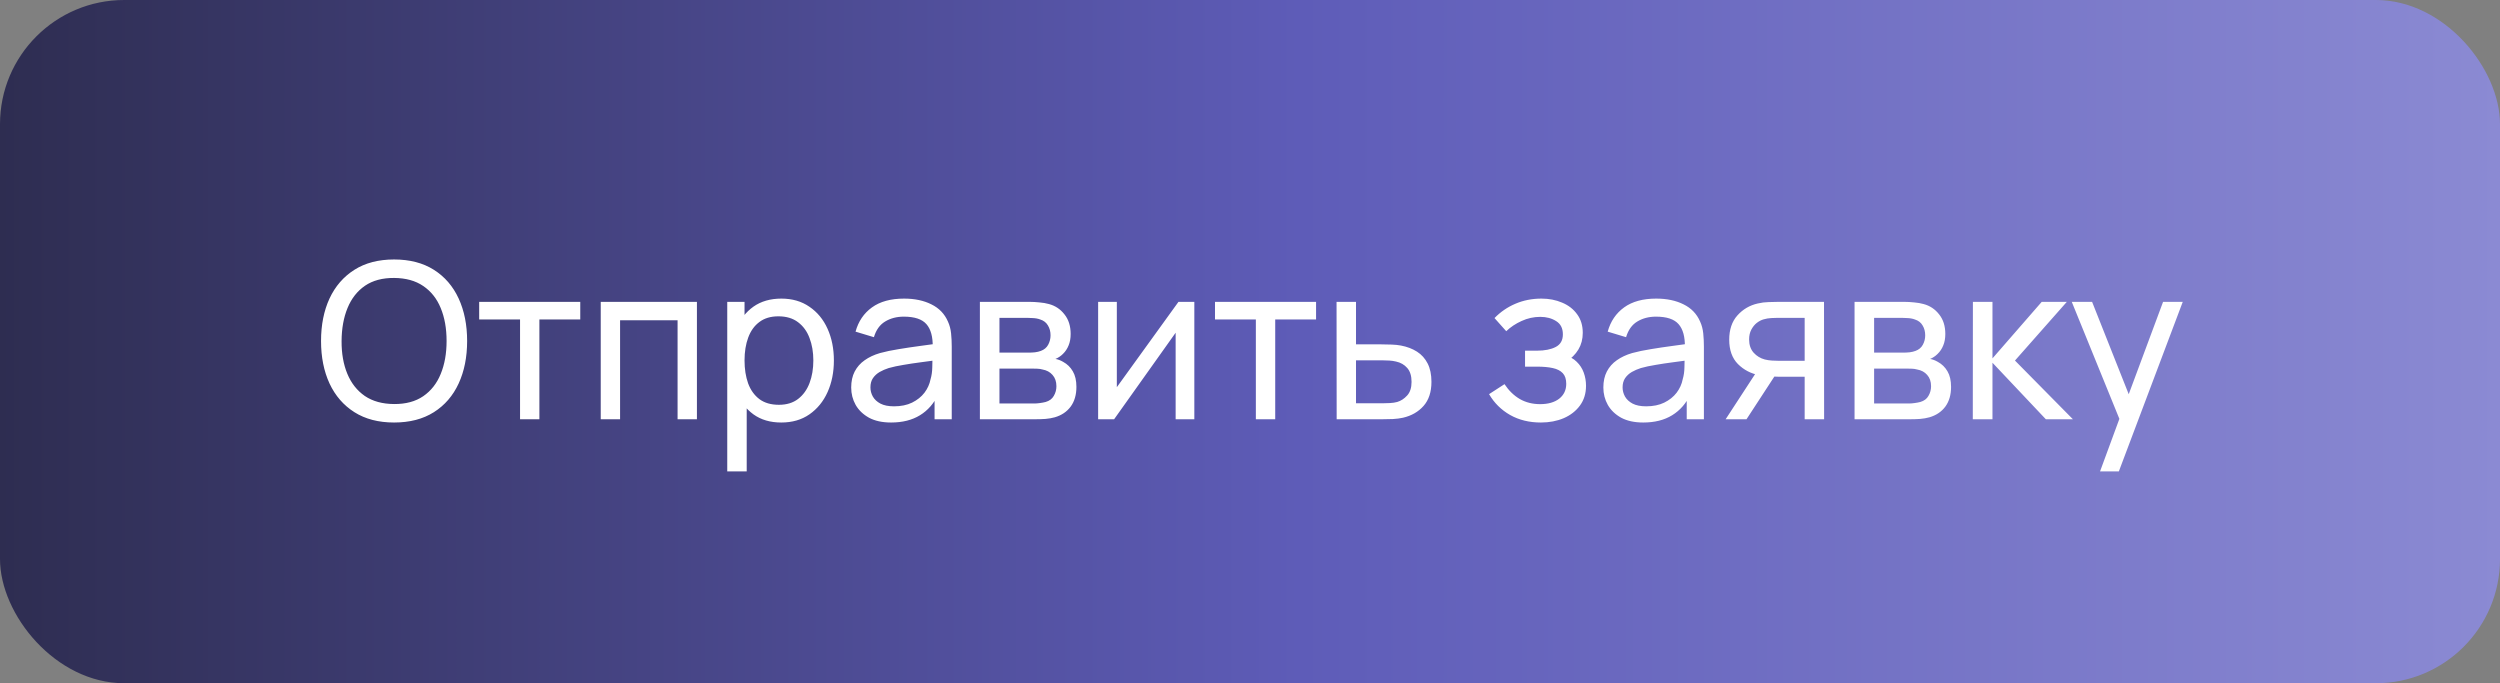
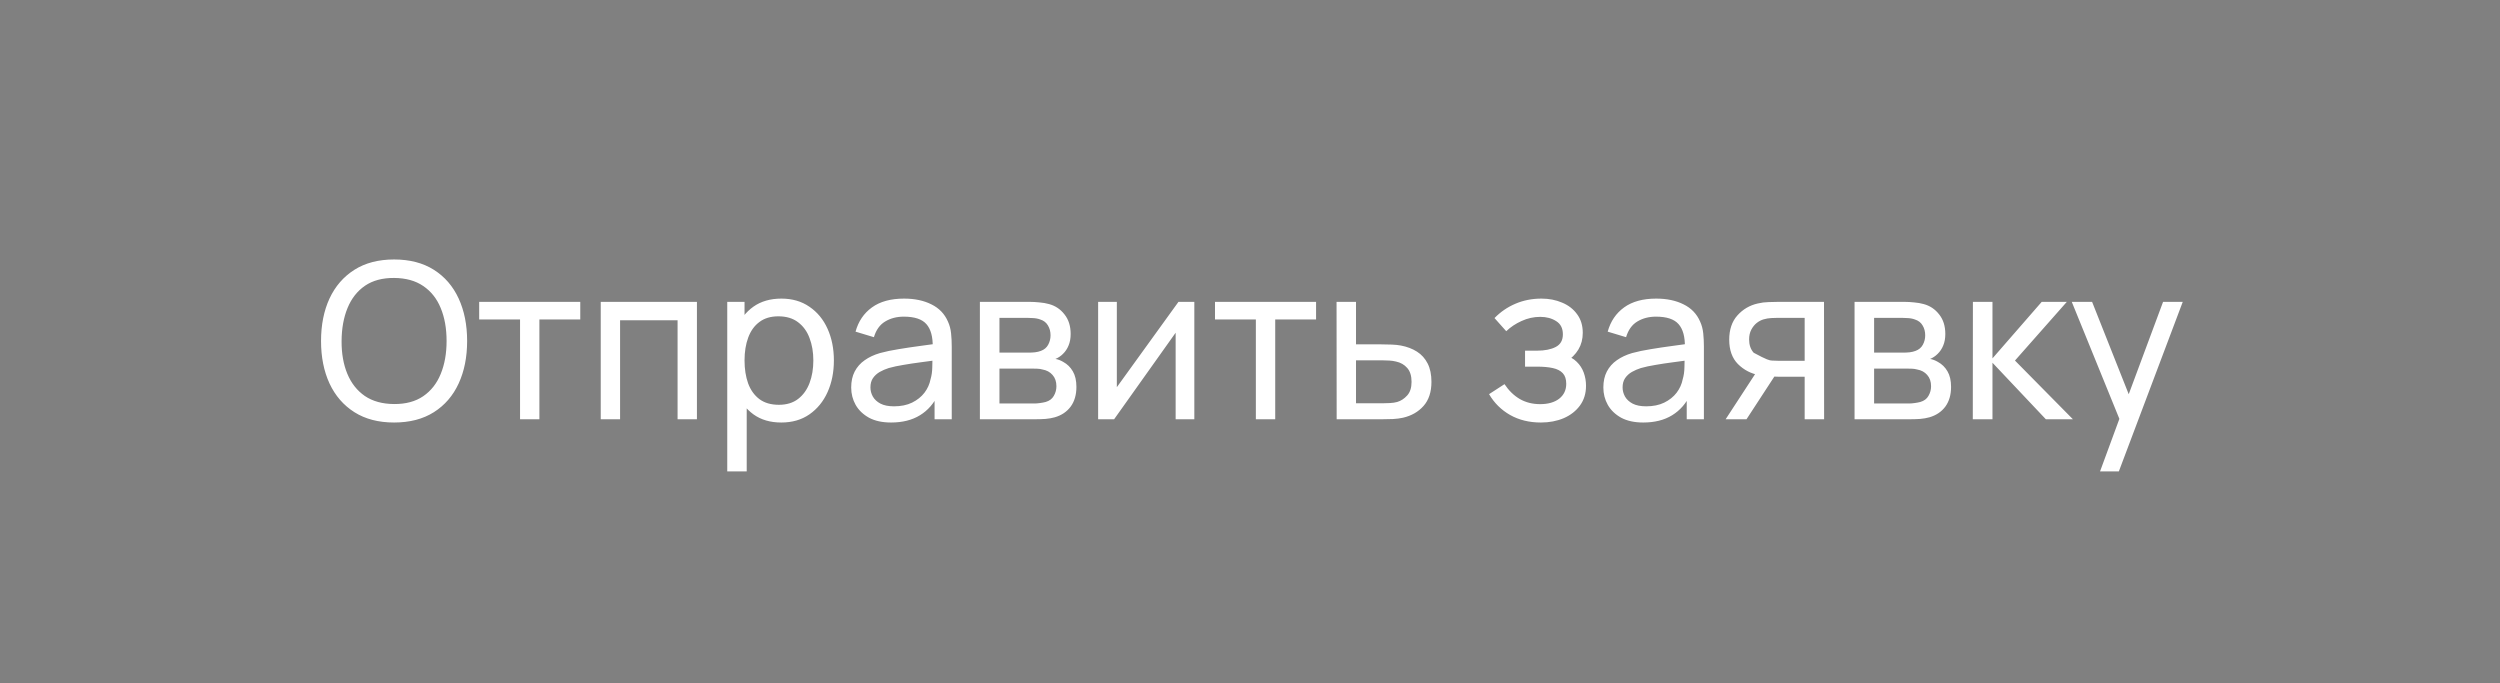
<svg xmlns="http://www.w3.org/2000/svg" width="161" height="44" viewBox="0 0 161 44" fill="none">
  <rect x="0" y="0" width="161" height="44" fill="#808080" stroke="none" />
-   <rect width="161" height="44" rx="8" fill="url(#paint0_linear_177_4)" />
-   <path d="M25.379 27.21C24.375 27.21 23.524 26.988 22.824 26.545C22.124 26.102 21.59 25.486 21.221 24.697C20.857 23.908 20.675 22.996 20.675 21.96C20.675 20.924 20.857 20.012 21.221 19.223C21.59 18.434 22.124 17.818 22.824 17.375C23.524 16.932 24.375 16.71 25.379 16.71C26.387 16.71 27.241 16.932 27.941 17.375C28.641 17.818 29.173 18.434 29.537 19.223C29.901 20.012 30.083 20.924 30.083 21.96C30.083 22.996 29.901 23.908 29.537 24.697C29.173 25.486 28.641 26.102 27.941 26.545C27.241 26.988 26.387 27.21 25.379 27.21ZM25.379 26.02C26.13 26.025 26.756 25.857 27.255 25.516C27.759 25.171 28.134 24.692 28.382 24.081C28.634 23.47 28.76 22.763 28.76 21.96C28.76 21.153 28.634 20.446 28.382 19.839C28.134 19.232 27.759 18.759 27.255 18.418C26.756 18.077 26.13 17.905 25.379 17.9C24.628 17.895 24.002 18.063 23.503 18.404C23.008 18.745 22.635 19.221 22.383 19.832C22.131 20.443 22.003 21.153 21.998 21.96C21.993 22.763 22.117 23.467 22.369 24.074C22.621 24.681 22.997 25.157 23.496 25.502C24 25.843 24.628 26.015 25.379 26.02ZM33.491 27V20.574H30.859V19.44H37.369V20.574H34.737V27H33.491ZM38.687 27V19.44H44.882V27H43.636V20.623H39.933V27H38.687ZM50.314 27.21C49.605 27.21 49.008 27.035 48.522 26.685C48.037 26.33 47.668 25.852 47.416 25.25C47.169 24.643 47.045 23.964 47.045 23.213C47.045 22.452 47.169 21.771 47.416 21.169C47.668 20.567 48.037 20.093 48.522 19.748C49.012 19.403 49.612 19.23 50.321 19.23C51.021 19.23 51.623 19.405 52.127 19.755C52.636 20.1 53.026 20.574 53.296 21.176C53.567 21.778 53.702 22.457 53.702 23.213C53.702 23.969 53.567 24.648 53.296 25.25C53.026 25.852 52.636 26.33 52.127 26.685C51.623 27.035 51.019 27.21 50.314 27.21ZM46.835 30.36V19.44H47.948V25.005H48.088V30.36H46.835ZM50.16 26.069C50.66 26.069 51.073 25.943 51.399 25.691C51.726 25.439 51.971 25.098 52.134 24.669C52.298 24.235 52.379 23.75 52.379 23.213C52.379 22.681 52.298 22.2 52.134 21.771C51.976 21.342 51.728 21.001 51.392 20.749C51.061 20.497 50.639 20.371 50.125 20.371C49.635 20.371 49.229 20.492 48.907 20.735C48.585 20.973 48.345 21.307 48.186 21.736C48.028 22.161 47.948 22.653 47.948 23.213C47.948 23.764 48.025 24.256 48.179 24.69C48.338 25.119 48.581 25.458 48.907 25.705C49.234 25.948 49.652 26.069 50.16 26.069ZM57.386 27.21C56.821 27.21 56.347 27.107 55.965 26.902C55.587 26.692 55.3 26.417 55.104 26.076C54.913 25.735 54.817 25.362 54.817 24.956C54.817 24.559 54.892 24.216 55.041 23.927C55.195 23.633 55.41 23.39 55.685 23.199C55.96 23.003 56.289 22.849 56.672 22.737C57.031 22.639 57.432 22.555 57.876 22.485C58.324 22.41 58.776 22.343 59.234 22.282C59.691 22.221 60.118 22.163 60.515 22.107L60.067 22.366C60.081 21.694 59.946 21.197 59.661 20.875C59.381 20.553 58.895 20.392 58.205 20.392C57.748 20.392 57.346 20.497 57.001 20.707C56.66 20.912 56.42 21.248 56.28 21.715L55.097 21.358C55.279 20.695 55.631 20.175 56.154 19.797C56.676 19.419 57.365 19.23 58.219 19.23C58.905 19.23 59.493 19.354 59.983 19.601C60.477 19.844 60.832 20.212 61.047 20.707C61.154 20.94 61.222 21.195 61.25 21.47C61.278 21.741 61.292 22.025 61.292 22.324V27H60.186V25.187L60.445 25.355C60.16 25.966 59.761 26.428 59.248 26.741C58.739 27.054 58.118 27.21 57.386 27.21ZM57.575 26.167C58.023 26.167 58.41 26.088 58.737 25.929C59.068 25.766 59.334 25.553 59.535 25.292C59.736 25.026 59.866 24.737 59.927 24.424C59.997 24.191 60.034 23.932 60.039 23.647C60.048 23.358 60.053 23.136 60.053 22.982L60.487 23.171C60.081 23.227 59.682 23.281 59.29 23.332C58.898 23.383 58.527 23.439 58.177 23.5C57.827 23.556 57.512 23.624 57.232 23.703C57.026 23.768 56.833 23.852 56.651 23.955C56.474 24.058 56.329 24.191 56.217 24.354C56.109 24.513 56.056 24.711 56.056 24.949C56.056 25.154 56.107 25.35 56.21 25.537C56.317 25.724 56.48 25.875 56.7 25.992C56.924 26.109 57.215 26.167 57.575 26.167ZM63.105 27V19.44H66.325C66.516 19.44 66.722 19.452 66.941 19.475C67.165 19.494 67.368 19.529 67.55 19.58C67.956 19.687 68.29 19.909 68.551 20.245C68.817 20.576 68.95 20.996 68.95 21.505C68.95 21.79 68.906 22.037 68.817 22.247C68.733 22.457 68.612 22.639 68.453 22.793C68.383 22.863 68.306 22.926 68.222 22.982C68.138 23.038 68.054 23.082 67.97 23.115C68.133 23.143 68.299 23.206 68.467 23.304C68.733 23.449 68.941 23.652 69.09 23.913C69.244 24.174 69.321 24.508 69.321 24.914C69.321 25.427 69.197 25.852 68.95 26.188C68.703 26.519 68.362 26.748 67.928 26.874C67.746 26.925 67.545 26.96 67.326 26.979C67.106 26.993 66.894 27 66.689 27H63.105ZM64.365 25.985H66.619C66.717 25.985 66.834 25.976 66.969 25.957C67.109 25.938 67.233 25.915 67.34 25.887C67.582 25.817 67.757 25.686 67.865 25.495C67.977 25.304 68.033 25.096 68.033 24.872C68.033 24.573 67.949 24.331 67.781 24.144C67.618 23.957 67.4 23.841 67.13 23.794C67.032 23.766 66.924 23.75 66.808 23.745C66.696 23.74 66.596 23.738 66.507 23.738H64.365V25.985ZM64.365 22.709H66.241C66.371 22.709 66.509 22.702 66.654 22.688C66.799 22.669 66.924 22.639 67.032 22.597C67.246 22.518 67.403 22.387 67.501 22.205C67.603 22.018 67.655 21.815 67.655 21.596C67.655 21.353 67.599 21.141 67.487 20.959C67.379 20.772 67.214 20.644 66.99 20.574C66.841 20.518 66.672 20.488 66.486 20.483C66.304 20.474 66.187 20.469 66.136 20.469H64.365V22.709ZM76.915 19.44V27H75.711V21.428L71.749 27H70.72V19.44H71.924V24.935L75.893 19.44H76.915ZM80.877 27V20.574H78.246V19.44H84.755V20.574H82.124V27H80.877ZM86.081 27L86.074 19.44H87.327V22.177H88.958C89.177 22.177 89.401 22.182 89.63 22.191C89.858 22.2 90.057 22.221 90.225 22.254C90.617 22.329 90.96 22.459 91.254 22.646C91.548 22.833 91.776 23.087 91.94 23.409C92.103 23.726 92.185 24.121 92.185 24.592C92.185 25.245 92.014 25.763 91.674 26.146C91.338 26.524 90.897 26.776 90.351 26.902C90.164 26.944 89.949 26.972 89.707 26.986C89.469 26.995 89.242 27 89.028 27H86.081ZM87.327 25.971H89.049C89.189 25.971 89.345 25.966 89.518 25.957C89.69 25.948 89.844 25.924 89.98 25.887C90.218 25.817 90.43 25.679 90.617 25.474C90.808 25.269 90.904 24.975 90.904 24.592C90.904 24.205 90.81 23.906 90.624 23.696C90.442 23.486 90.201 23.348 89.903 23.283C89.767 23.25 89.625 23.229 89.476 23.22C89.326 23.211 89.184 23.206 89.049 23.206H87.327V25.971ZM99.235 27.21C98.488 27.21 97.828 27.049 97.254 26.727C96.68 26.4 96.227 25.952 95.896 25.383L96.89 24.739C97.165 25.154 97.494 25.474 97.877 25.698C98.26 25.917 98.696 26.027 99.186 26.027C99.699 26.027 100.108 25.91 100.411 25.677C100.714 25.439 100.866 25.119 100.866 24.718C100.866 24.419 100.791 24.191 100.642 24.032C100.493 23.873 100.278 23.764 99.998 23.703C99.718 23.642 99.384 23.612 98.997 23.612H98.213V22.583H98.99C99.48 22.583 99.879 22.504 100.187 22.345C100.495 22.186 100.649 21.916 100.649 21.533C100.649 21.141 100.504 20.856 100.215 20.679C99.93 20.497 99.59 20.406 99.193 20.406C98.773 20.406 98.372 20.495 97.989 20.672C97.606 20.845 97.277 21.064 97.002 21.33L96.246 20.483C96.638 20.082 97.088 19.774 97.597 19.559C98.11 19.34 98.668 19.23 99.27 19.23C99.755 19.23 100.199 19.316 100.6 19.489C101.006 19.657 101.328 19.907 101.566 20.238C101.809 20.565 101.93 20.964 101.93 21.435C101.93 21.836 101.837 22.193 101.65 22.506C101.463 22.819 101.188 23.092 100.824 23.325L100.775 22.884C101.083 22.959 101.337 23.096 101.538 23.297C101.743 23.493 101.895 23.726 101.993 23.997C102.091 24.268 102.14 24.55 102.14 24.844C102.14 25.339 102.009 25.763 101.748 26.118C101.491 26.468 101.144 26.739 100.705 26.93C100.266 27.117 99.776 27.21 99.235 27.21ZM105.825 27.21C105.261 27.21 104.787 27.107 104.404 26.902C104.026 26.692 103.739 26.417 103.543 26.076C103.352 25.735 103.256 25.362 103.256 24.956C103.256 24.559 103.331 24.216 103.48 23.927C103.634 23.633 103.849 23.39 104.124 23.199C104.4 23.003 104.729 22.849 105.111 22.737C105.471 22.639 105.872 22.555 106.315 22.485C106.763 22.41 107.216 22.343 107.673 22.282C108.131 22.221 108.558 22.163 108.954 22.107L108.506 22.366C108.52 21.694 108.385 21.197 108.1 20.875C107.82 20.553 107.335 20.392 106.644 20.392C106.187 20.392 105.786 20.497 105.44 20.707C105.1 20.912 104.859 21.248 104.719 21.715L103.536 21.358C103.718 20.695 104.071 20.175 104.593 19.797C105.116 19.419 105.804 19.23 106.658 19.23C107.344 19.23 107.932 19.354 108.422 19.601C108.917 19.844 109.272 20.212 109.486 20.707C109.594 20.94 109.661 21.195 109.689 21.47C109.717 21.741 109.731 22.025 109.731 22.324V27H108.625V25.187L108.884 25.355C108.6 25.966 108.201 26.428 107.687 26.741C107.179 27.054 106.558 27.21 105.825 27.21ZM106.014 26.167C106.462 26.167 106.85 26.088 107.176 25.929C107.508 25.766 107.774 25.553 107.974 25.292C108.175 25.026 108.306 24.737 108.366 24.424C108.436 24.191 108.474 23.932 108.478 23.647C108.488 23.358 108.492 23.136 108.492 22.982L108.926 23.171C108.52 23.227 108.121 23.281 107.729 23.332C107.337 23.383 106.966 23.439 106.616 23.5C106.266 23.556 105.951 23.624 105.671 23.703C105.466 23.768 105.272 23.852 105.09 23.955C104.913 24.058 104.768 24.191 104.656 24.354C104.549 24.513 104.495 24.711 104.495 24.949C104.495 25.154 104.547 25.35 104.649 25.537C104.757 25.724 104.92 25.875 105.139 25.992C105.363 26.109 105.655 26.167 106.014 26.167ZM116.22 27V24.263H114.589C114.398 24.263 114.186 24.256 113.952 24.242C113.724 24.223 113.509 24.198 113.308 24.165C112.762 24.062 112.3 23.822 111.922 23.444C111.549 23.066 111.362 22.543 111.362 21.876C111.362 21.227 111.537 20.707 111.887 20.315C112.242 19.918 112.678 19.662 113.196 19.545C113.43 19.489 113.665 19.459 113.903 19.454C114.146 19.445 114.351 19.44 114.519 19.44H117.466L117.473 27H116.22ZM111.131 27L113.14 23.92H114.484L112.475 27H111.131ZM114.498 23.234H116.22V20.469H114.498C114.391 20.469 114.249 20.474 114.071 20.483C113.899 20.492 113.733 20.52 113.574 20.567C113.425 20.609 113.278 20.686 113.133 20.798C112.993 20.91 112.877 21.055 112.783 21.232C112.69 21.409 112.643 21.619 112.643 21.862C112.643 22.212 112.741 22.497 112.937 22.716C113.133 22.931 113.371 23.075 113.651 23.15C113.805 23.187 113.957 23.211 114.106 23.22C114.26 23.229 114.391 23.234 114.498 23.234ZM119.433 27V19.44H122.653C122.844 19.44 123.05 19.452 123.269 19.475C123.493 19.494 123.696 19.529 123.878 19.58C124.284 19.687 124.618 19.909 124.879 20.245C125.145 20.576 125.278 20.996 125.278 21.505C125.278 21.79 125.234 22.037 125.145 22.247C125.061 22.457 124.94 22.639 124.781 22.793C124.711 22.863 124.634 22.926 124.55 22.982C124.466 23.038 124.382 23.082 124.298 23.115C124.461 23.143 124.627 23.206 124.795 23.304C125.061 23.449 125.269 23.652 125.418 23.913C125.572 24.174 125.649 24.508 125.649 24.914C125.649 25.427 125.525 25.852 125.278 26.188C125.031 26.519 124.69 26.748 124.256 26.874C124.074 26.925 123.873 26.96 123.654 26.979C123.435 26.993 123.222 27 123.017 27H119.433ZM120.693 25.985H122.947C123.045 25.985 123.162 25.976 123.297 25.957C123.437 25.938 123.561 25.915 123.668 25.887C123.911 25.817 124.086 25.686 124.193 25.495C124.305 25.304 124.361 25.096 124.361 24.872C124.361 24.573 124.277 24.331 124.109 24.144C123.946 23.957 123.729 23.841 123.458 23.794C123.36 23.766 123.253 23.75 123.136 23.745C123.024 23.74 122.924 23.738 122.835 23.738H120.693V25.985ZM120.693 22.709H122.569C122.7 22.709 122.837 22.702 122.982 22.688C123.127 22.669 123.253 22.639 123.36 22.597C123.575 22.518 123.731 22.387 123.829 22.205C123.932 22.018 123.983 21.815 123.983 21.596C123.983 21.353 123.927 21.141 123.815 20.959C123.708 20.772 123.542 20.644 123.318 20.574C123.169 20.518 123.001 20.488 122.814 20.483C122.632 20.474 122.515 20.469 122.464 20.469H120.693V22.709ZM127.048 27L127.055 19.44H128.315V23.08L131.486 19.44H133.103L129.764 23.22L133.495 27H131.752L128.315 23.36V27H127.048ZM135.242 30.36L136.705 26.384L136.726 27.56L133.422 19.44H134.731L137.321 25.971H136.873L139.302 19.44H140.569L136.453 30.36H135.242Z" fill="white" />
+   <path d="M25.379 27.21C24.375 27.21 23.524 26.988 22.824 26.545C22.124 26.102 21.59 25.486 21.221 24.697C20.857 23.908 20.675 22.996 20.675 21.96C20.675 20.924 20.857 20.012 21.221 19.223C21.59 18.434 22.124 17.818 22.824 17.375C23.524 16.932 24.375 16.71 25.379 16.71C26.387 16.71 27.241 16.932 27.941 17.375C28.641 17.818 29.173 18.434 29.537 19.223C29.901 20.012 30.083 20.924 30.083 21.96C30.083 22.996 29.901 23.908 29.537 24.697C29.173 25.486 28.641 26.102 27.941 26.545C27.241 26.988 26.387 27.21 25.379 27.21ZM25.379 26.02C26.13 26.025 26.756 25.857 27.255 25.516C27.759 25.171 28.134 24.692 28.382 24.081C28.634 23.47 28.76 22.763 28.76 21.96C28.76 21.153 28.634 20.446 28.382 19.839C28.134 19.232 27.759 18.759 27.255 18.418C26.756 18.077 26.13 17.905 25.379 17.9C24.628 17.895 24.002 18.063 23.503 18.404C23.008 18.745 22.635 19.221 22.383 19.832C22.131 20.443 22.003 21.153 21.998 21.96C21.993 22.763 22.117 23.467 22.369 24.074C22.621 24.681 22.997 25.157 23.496 25.502C24 25.843 24.628 26.015 25.379 26.02ZM33.491 27V20.574H30.859V19.44H37.369V20.574H34.737V27H33.491ZM38.687 27V19.44H44.882V27H43.636V20.623H39.933V27H38.687ZM50.314 27.21C49.605 27.21 49.008 27.035 48.522 26.685C48.037 26.33 47.668 25.852 47.416 25.25C47.169 24.643 47.045 23.964 47.045 23.213C47.045 22.452 47.169 21.771 47.416 21.169C47.668 20.567 48.037 20.093 48.522 19.748C49.012 19.403 49.612 19.23 50.321 19.23C51.021 19.23 51.623 19.405 52.127 19.755C52.636 20.1 53.026 20.574 53.296 21.176C53.567 21.778 53.702 22.457 53.702 23.213C53.702 23.969 53.567 24.648 53.296 25.25C53.026 25.852 52.636 26.33 52.127 26.685C51.623 27.035 51.019 27.21 50.314 27.21ZM46.835 30.36V19.44H47.948V25.005H48.088V30.36H46.835ZM50.16 26.069C50.66 26.069 51.073 25.943 51.399 25.691C51.726 25.439 51.971 25.098 52.134 24.669C52.298 24.235 52.379 23.75 52.379 23.213C52.379 22.681 52.298 22.2 52.134 21.771C51.976 21.342 51.728 21.001 51.392 20.749C51.061 20.497 50.639 20.371 50.125 20.371C49.635 20.371 49.229 20.492 48.907 20.735C48.585 20.973 48.345 21.307 48.186 21.736C48.028 22.161 47.948 22.653 47.948 23.213C47.948 23.764 48.025 24.256 48.179 24.69C48.338 25.119 48.581 25.458 48.907 25.705C49.234 25.948 49.652 26.069 50.16 26.069ZM57.386 27.21C56.821 27.21 56.347 27.107 55.965 26.902C55.587 26.692 55.3 26.417 55.104 26.076C54.913 25.735 54.817 25.362 54.817 24.956C54.817 24.559 54.892 24.216 55.041 23.927C55.195 23.633 55.41 23.39 55.685 23.199C55.96 23.003 56.289 22.849 56.672 22.737C57.031 22.639 57.432 22.555 57.876 22.485C58.324 22.41 58.776 22.343 59.234 22.282C59.691 22.221 60.118 22.163 60.515 22.107L60.067 22.366C60.081 21.694 59.946 21.197 59.661 20.875C59.381 20.553 58.895 20.392 58.205 20.392C57.748 20.392 57.346 20.497 57.001 20.707C56.66 20.912 56.42 21.248 56.28 21.715L55.097 21.358C55.279 20.695 55.631 20.175 56.154 19.797C56.676 19.419 57.365 19.23 58.219 19.23C58.905 19.23 59.493 19.354 59.983 19.601C60.477 19.844 60.832 20.212 61.047 20.707C61.154 20.94 61.222 21.195 61.25 21.47C61.278 21.741 61.292 22.025 61.292 22.324V27H60.186V25.187L60.445 25.355C60.16 25.966 59.761 26.428 59.248 26.741C58.739 27.054 58.118 27.21 57.386 27.21ZM57.575 26.167C58.023 26.167 58.41 26.088 58.737 25.929C59.068 25.766 59.334 25.553 59.535 25.292C59.736 25.026 59.866 24.737 59.927 24.424C59.997 24.191 60.034 23.932 60.039 23.647C60.048 23.358 60.053 23.136 60.053 22.982L60.487 23.171C60.081 23.227 59.682 23.281 59.29 23.332C58.898 23.383 58.527 23.439 58.177 23.5C57.827 23.556 57.512 23.624 57.232 23.703C57.026 23.768 56.833 23.852 56.651 23.955C56.474 24.058 56.329 24.191 56.217 24.354C56.109 24.513 56.056 24.711 56.056 24.949C56.056 25.154 56.107 25.35 56.21 25.537C56.317 25.724 56.48 25.875 56.7 25.992C56.924 26.109 57.215 26.167 57.575 26.167ZM63.105 27V19.44H66.325C66.516 19.44 66.722 19.452 66.941 19.475C67.165 19.494 67.368 19.529 67.55 19.58C67.956 19.687 68.29 19.909 68.551 20.245C68.817 20.576 68.95 20.996 68.95 21.505C68.95 21.79 68.906 22.037 68.817 22.247C68.733 22.457 68.612 22.639 68.453 22.793C68.383 22.863 68.306 22.926 68.222 22.982C68.138 23.038 68.054 23.082 67.97 23.115C68.133 23.143 68.299 23.206 68.467 23.304C68.733 23.449 68.941 23.652 69.09 23.913C69.244 24.174 69.321 24.508 69.321 24.914C69.321 25.427 69.197 25.852 68.95 26.188C68.703 26.519 68.362 26.748 67.928 26.874C67.746 26.925 67.545 26.96 67.326 26.979C67.106 26.993 66.894 27 66.689 27H63.105ZM64.365 25.985H66.619C66.717 25.985 66.834 25.976 66.969 25.957C67.109 25.938 67.233 25.915 67.34 25.887C67.582 25.817 67.757 25.686 67.865 25.495C67.977 25.304 68.033 25.096 68.033 24.872C68.033 24.573 67.949 24.331 67.781 24.144C67.618 23.957 67.4 23.841 67.13 23.794C67.032 23.766 66.924 23.75 66.808 23.745C66.696 23.74 66.596 23.738 66.507 23.738H64.365V25.985ZM64.365 22.709H66.241C66.371 22.709 66.509 22.702 66.654 22.688C66.799 22.669 66.924 22.639 67.032 22.597C67.246 22.518 67.403 22.387 67.501 22.205C67.603 22.018 67.655 21.815 67.655 21.596C67.655 21.353 67.599 21.141 67.487 20.959C67.379 20.772 67.214 20.644 66.99 20.574C66.841 20.518 66.672 20.488 66.486 20.483C66.304 20.474 66.187 20.469 66.136 20.469H64.365V22.709ZM76.915 19.44V27H75.711V21.428L71.749 27H70.72V19.44H71.924V24.935L75.893 19.44H76.915ZM80.877 27V20.574H78.246V19.44H84.755V20.574H82.124V27H80.877ZM86.081 27L86.074 19.44H87.327V22.177H88.958C89.177 22.177 89.401 22.182 89.63 22.191C89.858 22.2 90.057 22.221 90.225 22.254C90.617 22.329 90.96 22.459 91.254 22.646C91.548 22.833 91.776 23.087 91.94 23.409C92.103 23.726 92.185 24.121 92.185 24.592C92.185 25.245 92.014 25.763 91.674 26.146C91.338 26.524 90.897 26.776 90.351 26.902C90.164 26.944 89.949 26.972 89.707 26.986C89.469 26.995 89.242 27 89.028 27H86.081ZM87.327 25.971H89.049C89.189 25.971 89.345 25.966 89.518 25.957C89.69 25.948 89.844 25.924 89.98 25.887C90.218 25.817 90.43 25.679 90.617 25.474C90.808 25.269 90.904 24.975 90.904 24.592C90.904 24.205 90.81 23.906 90.624 23.696C90.442 23.486 90.201 23.348 89.903 23.283C89.767 23.25 89.625 23.229 89.476 23.22C89.326 23.211 89.184 23.206 89.049 23.206H87.327V25.971ZM99.235 27.21C98.488 27.21 97.828 27.049 97.254 26.727C96.68 26.4 96.227 25.952 95.896 25.383L96.89 24.739C97.165 25.154 97.494 25.474 97.877 25.698C98.26 25.917 98.696 26.027 99.186 26.027C99.699 26.027 100.108 25.91 100.411 25.677C100.714 25.439 100.866 25.119 100.866 24.718C100.866 24.419 100.791 24.191 100.642 24.032C100.493 23.873 100.278 23.764 99.998 23.703C99.718 23.642 99.384 23.612 98.997 23.612H98.213V22.583H98.99C99.48 22.583 99.879 22.504 100.187 22.345C100.495 22.186 100.649 21.916 100.649 21.533C100.649 21.141 100.504 20.856 100.215 20.679C99.93 20.497 99.59 20.406 99.193 20.406C98.773 20.406 98.372 20.495 97.989 20.672C97.606 20.845 97.277 21.064 97.002 21.33L96.246 20.483C96.638 20.082 97.088 19.774 97.597 19.559C98.11 19.34 98.668 19.23 99.27 19.23C99.755 19.23 100.199 19.316 100.6 19.489C101.006 19.657 101.328 19.907 101.566 20.238C101.809 20.565 101.93 20.964 101.93 21.435C101.93 21.836 101.837 22.193 101.65 22.506C101.463 22.819 101.188 23.092 100.824 23.325L100.775 22.884C101.083 22.959 101.337 23.096 101.538 23.297C101.743 23.493 101.895 23.726 101.993 23.997C102.091 24.268 102.14 24.55 102.14 24.844C102.14 25.339 102.009 25.763 101.748 26.118C101.491 26.468 101.144 26.739 100.705 26.93C100.266 27.117 99.776 27.21 99.235 27.21ZM105.825 27.21C105.261 27.21 104.787 27.107 104.404 26.902C104.026 26.692 103.739 26.417 103.543 26.076C103.352 25.735 103.256 25.362 103.256 24.956C103.256 24.559 103.331 24.216 103.48 23.927C103.634 23.633 103.849 23.39 104.124 23.199C104.4 23.003 104.729 22.849 105.111 22.737C105.471 22.639 105.872 22.555 106.315 22.485C106.763 22.41 107.216 22.343 107.673 22.282C108.131 22.221 108.558 22.163 108.954 22.107L108.506 22.366C108.52 21.694 108.385 21.197 108.1 20.875C107.82 20.553 107.335 20.392 106.644 20.392C106.187 20.392 105.786 20.497 105.44 20.707C105.1 20.912 104.859 21.248 104.719 21.715L103.536 21.358C103.718 20.695 104.071 20.175 104.593 19.797C105.116 19.419 105.804 19.23 106.658 19.23C107.344 19.23 107.932 19.354 108.422 19.601C108.917 19.844 109.272 20.212 109.486 20.707C109.594 20.94 109.661 21.195 109.689 21.47C109.717 21.741 109.731 22.025 109.731 22.324V27H108.625V25.187L108.884 25.355C108.6 25.966 108.201 26.428 107.687 26.741C107.179 27.054 106.558 27.21 105.825 27.21ZM106.014 26.167C106.462 26.167 106.85 26.088 107.176 25.929C107.508 25.766 107.774 25.553 107.974 25.292C108.175 25.026 108.306 24.737 108.366 24.424C108.436 24.191 108.474 23.932 108.478 23.647C108.488 23.358 108.492 23.136 108.492 22.982L108.926 23.171C108.52 23.227 108.121 23.281 107.729 23.332C107.337 23.383 106.966 23.439 106.616 23.5C106.266 23.556 105.951 23.624 105.671 23.703C105.466 23.768 105.272 23.852 105.09 23.955C104.913 24.058 104.768 24.191 104.656 24.354C104.549 24.513 104.495 24.711 104.495 24.949C104.495 25.154 104.547 25.35 104.649 25.537C104.757 25.724 104.92 25.875 105.139 25.992C105.363 26.109 105.655 26.167 106.014 26.167ZM116.22 27V24.263H114.589C114.398 24.263 114.186 24.256 113.952 24.242C113.724 24.223 113.509 24.198 113.308 24.165C112.762 24.062 112.3 23.822 111.922 23.444C111.549 23.066 111.362 22.543 111.362 21.876C111.362 21.227 111.537 20.707 111.887 20.315C112.242 19.918 112.678 19.662 113.196 19.545C113.43 19.489 113.665 19.459 113.903 19.454C114.146 19.445 114.351 19.44 114.519 19.44H117.466L117.473 27H116.22ZM111.131 27L113.14 23.92H114.484L112.475 27H111.131ZM114.498 23.234H116.22V20.469H114.498C114.391 20.469 114.249 20.474 114.071 20.483C113.899 20.492 113.733 20.52 113.574 20.567C113.425 20.609 113.278 20.686 113.133 20.798C112.993 20.91 112.877 21.055 112.783 21.232C112.69 21.409 112.643 21.619 112.643 21.862C112.643 22.212 112.741 22.497 112.937 22.716C113.805 23.187 113.957 23.211 114.106 23.22C114.26 23.229 114.391 23.234 114.498 23.234ZM119.433 27V19.44H122.653C122.844 19.44 123.05 19.452 123.269 19.475C123.493 19.494 123.696 19.529 123.878 19.58C124.284 19.687 124.618 19.909 124.879 20.245C125.145 20.576 125.278 20.996 125.278 21.505C125.278 21.79 125.234 22.037 125.145 22.247C125.061 22.457 124.94 22.639 124.781 22.793C124.711 22.863 124.634 22.926 124.55 22.982C124.466 23.038 124.382 23.082 124.298 23.115C124.461 23.143 124.627 23.206 124.795 23.304C125.061 23.449 125.269 23.652 125.418 23.913C125.572 24.174 125.649 24.508 125.649 24.914C125.649 25.427 125.525 25.852 125.278 26.188C125.031 26.519 124.69 26.748 124.256 26.874C124.074 26.925 123.873 26.96 123.654 26.979C123.435 26.993 123.222 27 123.017 27H119.433ZM120.693 25.985H122.947C123.045 25.985 123.162 25.976 123.297 25.957C123.437 25.938 123.561 25.915 123.668 25.887C123.911 25.817 124.086 25.686 124.193 25.495C124.305 25.304 124.361 25.096 124.361 24.872C124.361 24.573 124.277 24.331 124.109 24.144C123.946 23.957 123.729 23.841 123.458 23.794C123.36 23.766 123.253 23.75 123.136 23.745C123.024 23.74 122.924 23.738 122.835 23.738H120.693V25.985ZM120.693 22.709H122.569C122.7 22.709 122.837 22.702 122.982 22.688C123.127 22.669 123.253 22.639 123.36 22.597C123.575 22.518 123.731 22.387 123.829 22.205C123.932 22.018 123.983 21.815 123.983 21.596C123.983 21.353 123.927 21.141 123.815 20.959C123.708 20.772 123.542 20.644 123.318 20.574C123.169 20.518 123.001 20.488 122.814 20.483C122.632 20.474 122.515 20.469 122.464 20.469H120.693V22.709ZM127.048 27L127.055 19.44H128.315V23.08L131.486 19.44H133.103L129.764 23.22L133.495 27H131.752L128.315 23.36V27H127.048ZM135.242 30.36L136.705 26.384L136.726 27.56L133.422 19.44H134.731L137.321 25.971H136.873L139.302 19.44H140.569L136.453 30.36H135.242Z" fill="white" />
  <defs>
    <linearGradient id="paint0_linear_177_4" x1="1.19954e-06" y1="22" x2="161" y2="22" gradientUnits="userSpaceOnUse">
      <stop stop-color="#2E2D51" />
      <stop offset="0.52" stop-color="#5E5CB8" />
      <stop offset="1" stop-color="#8B8AD3" />
    </linearGradient>
  </defs>
</svg>